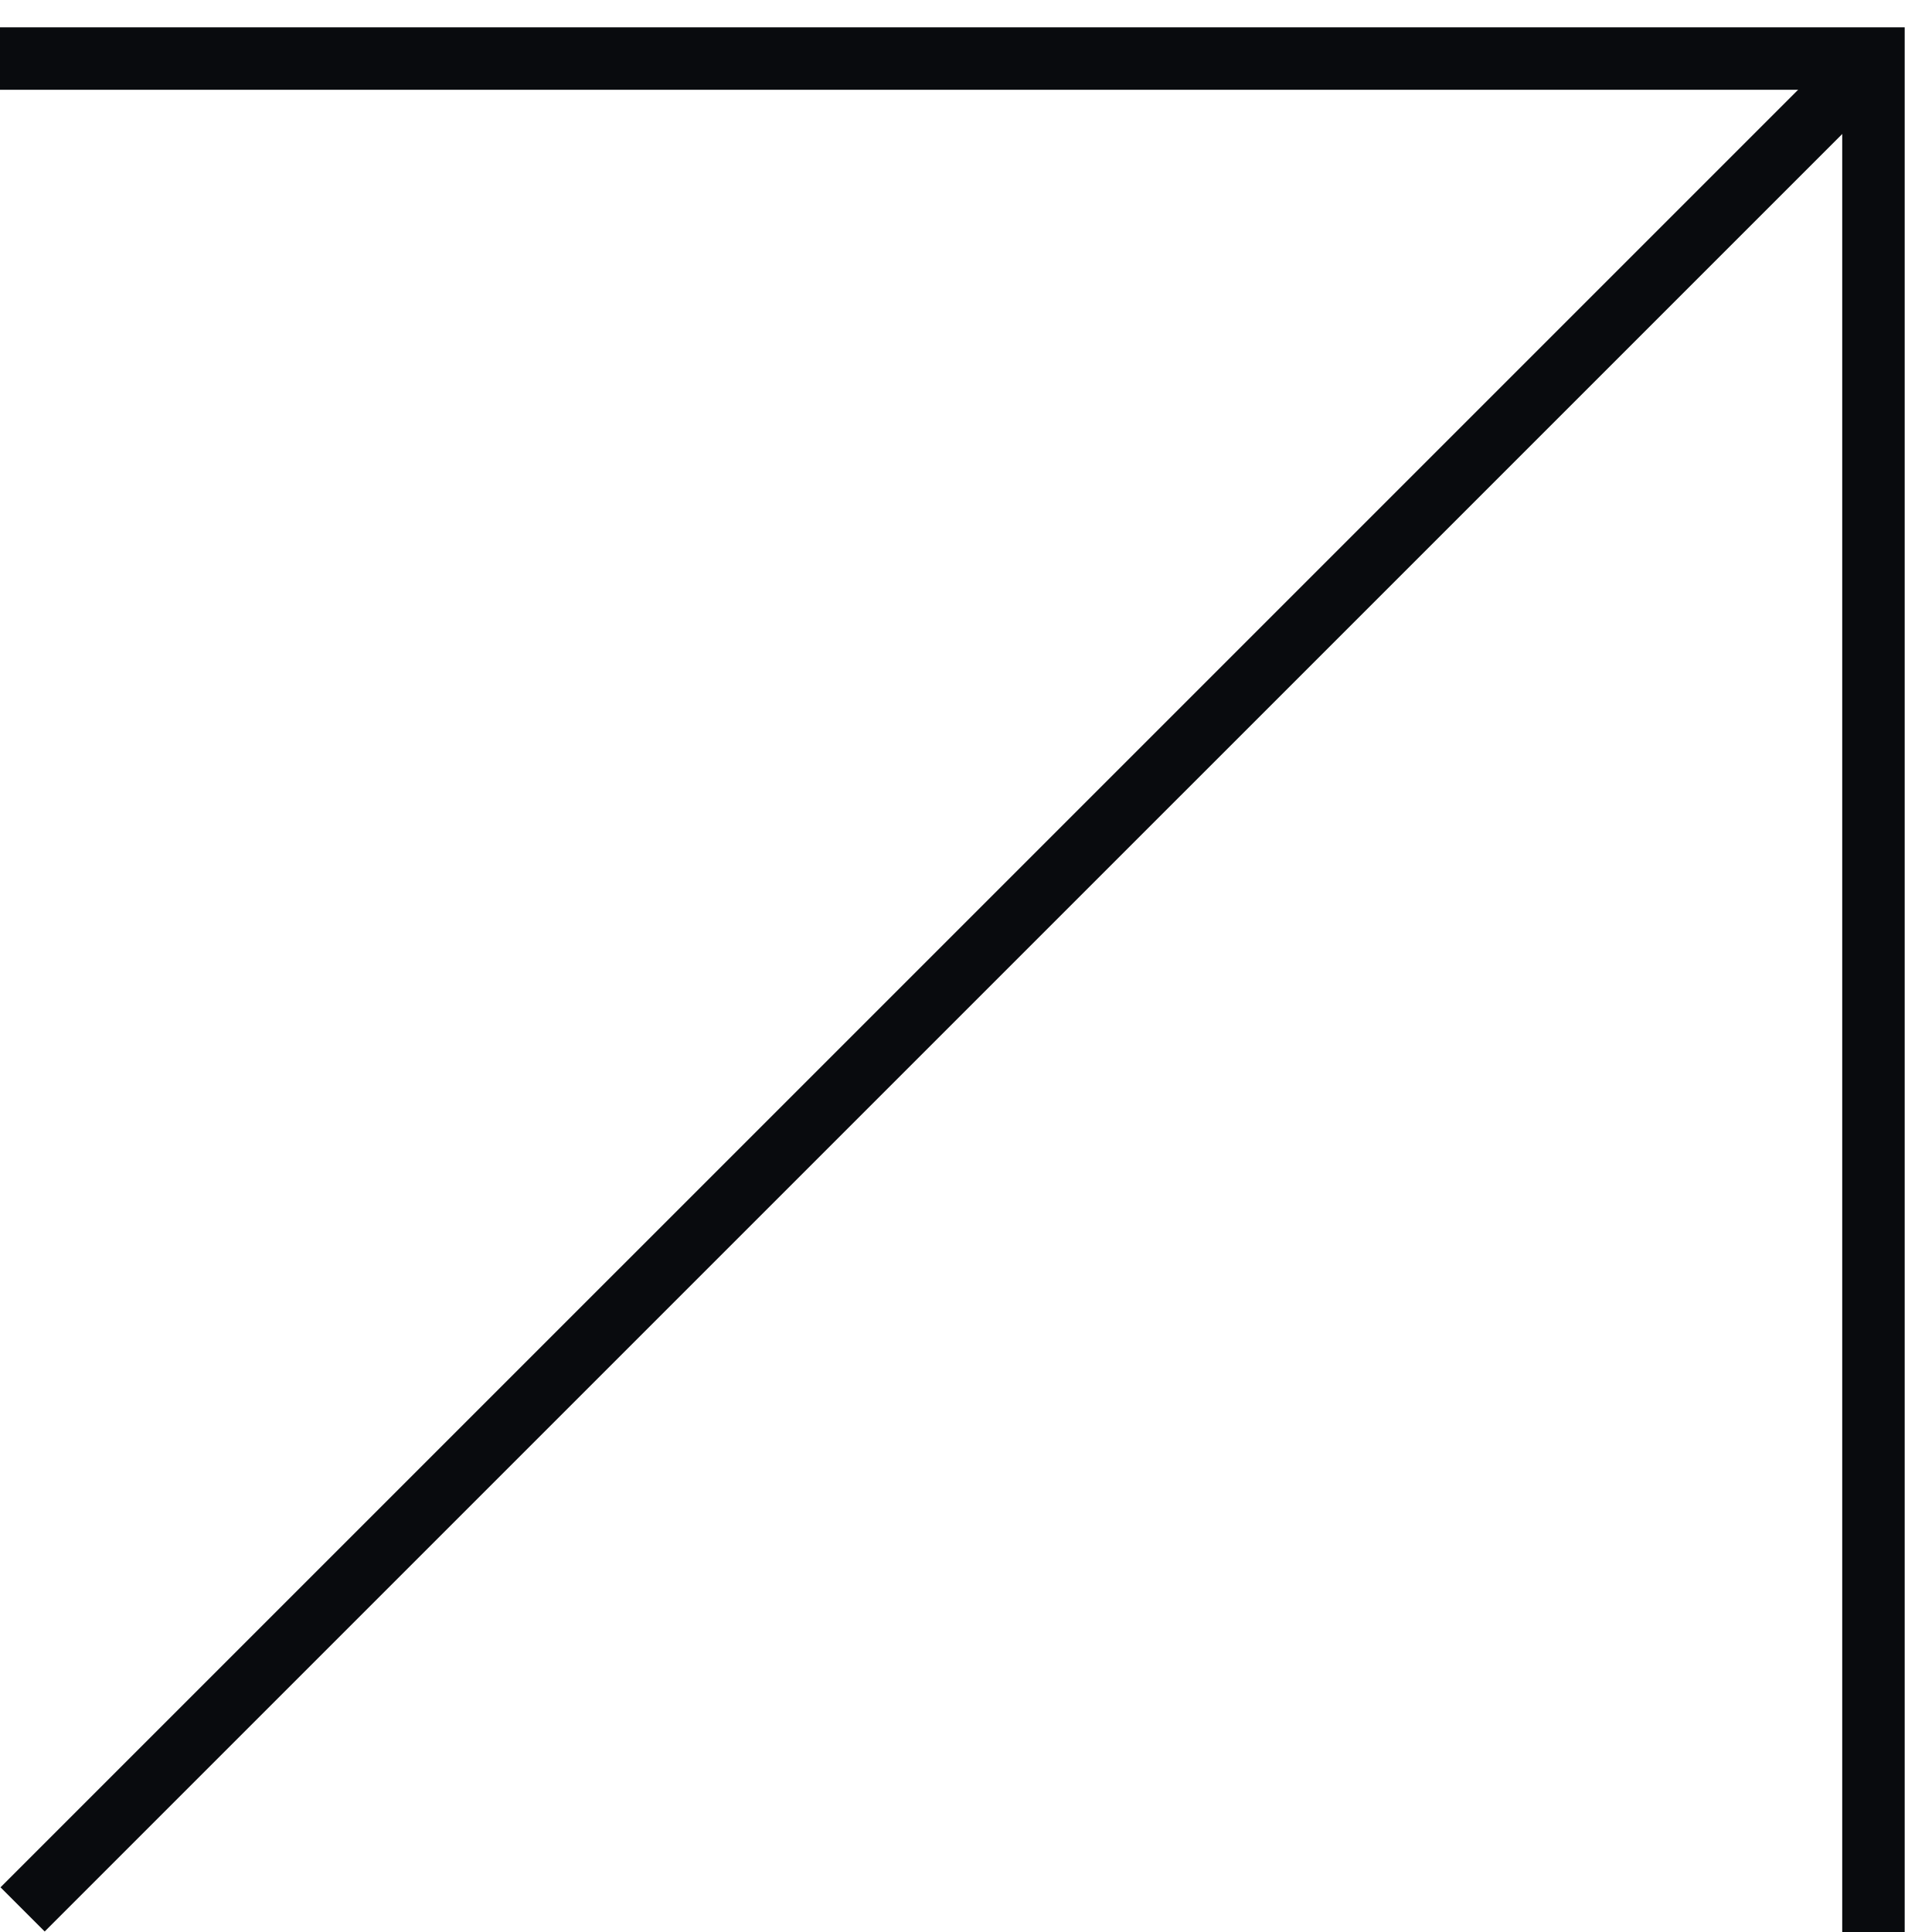
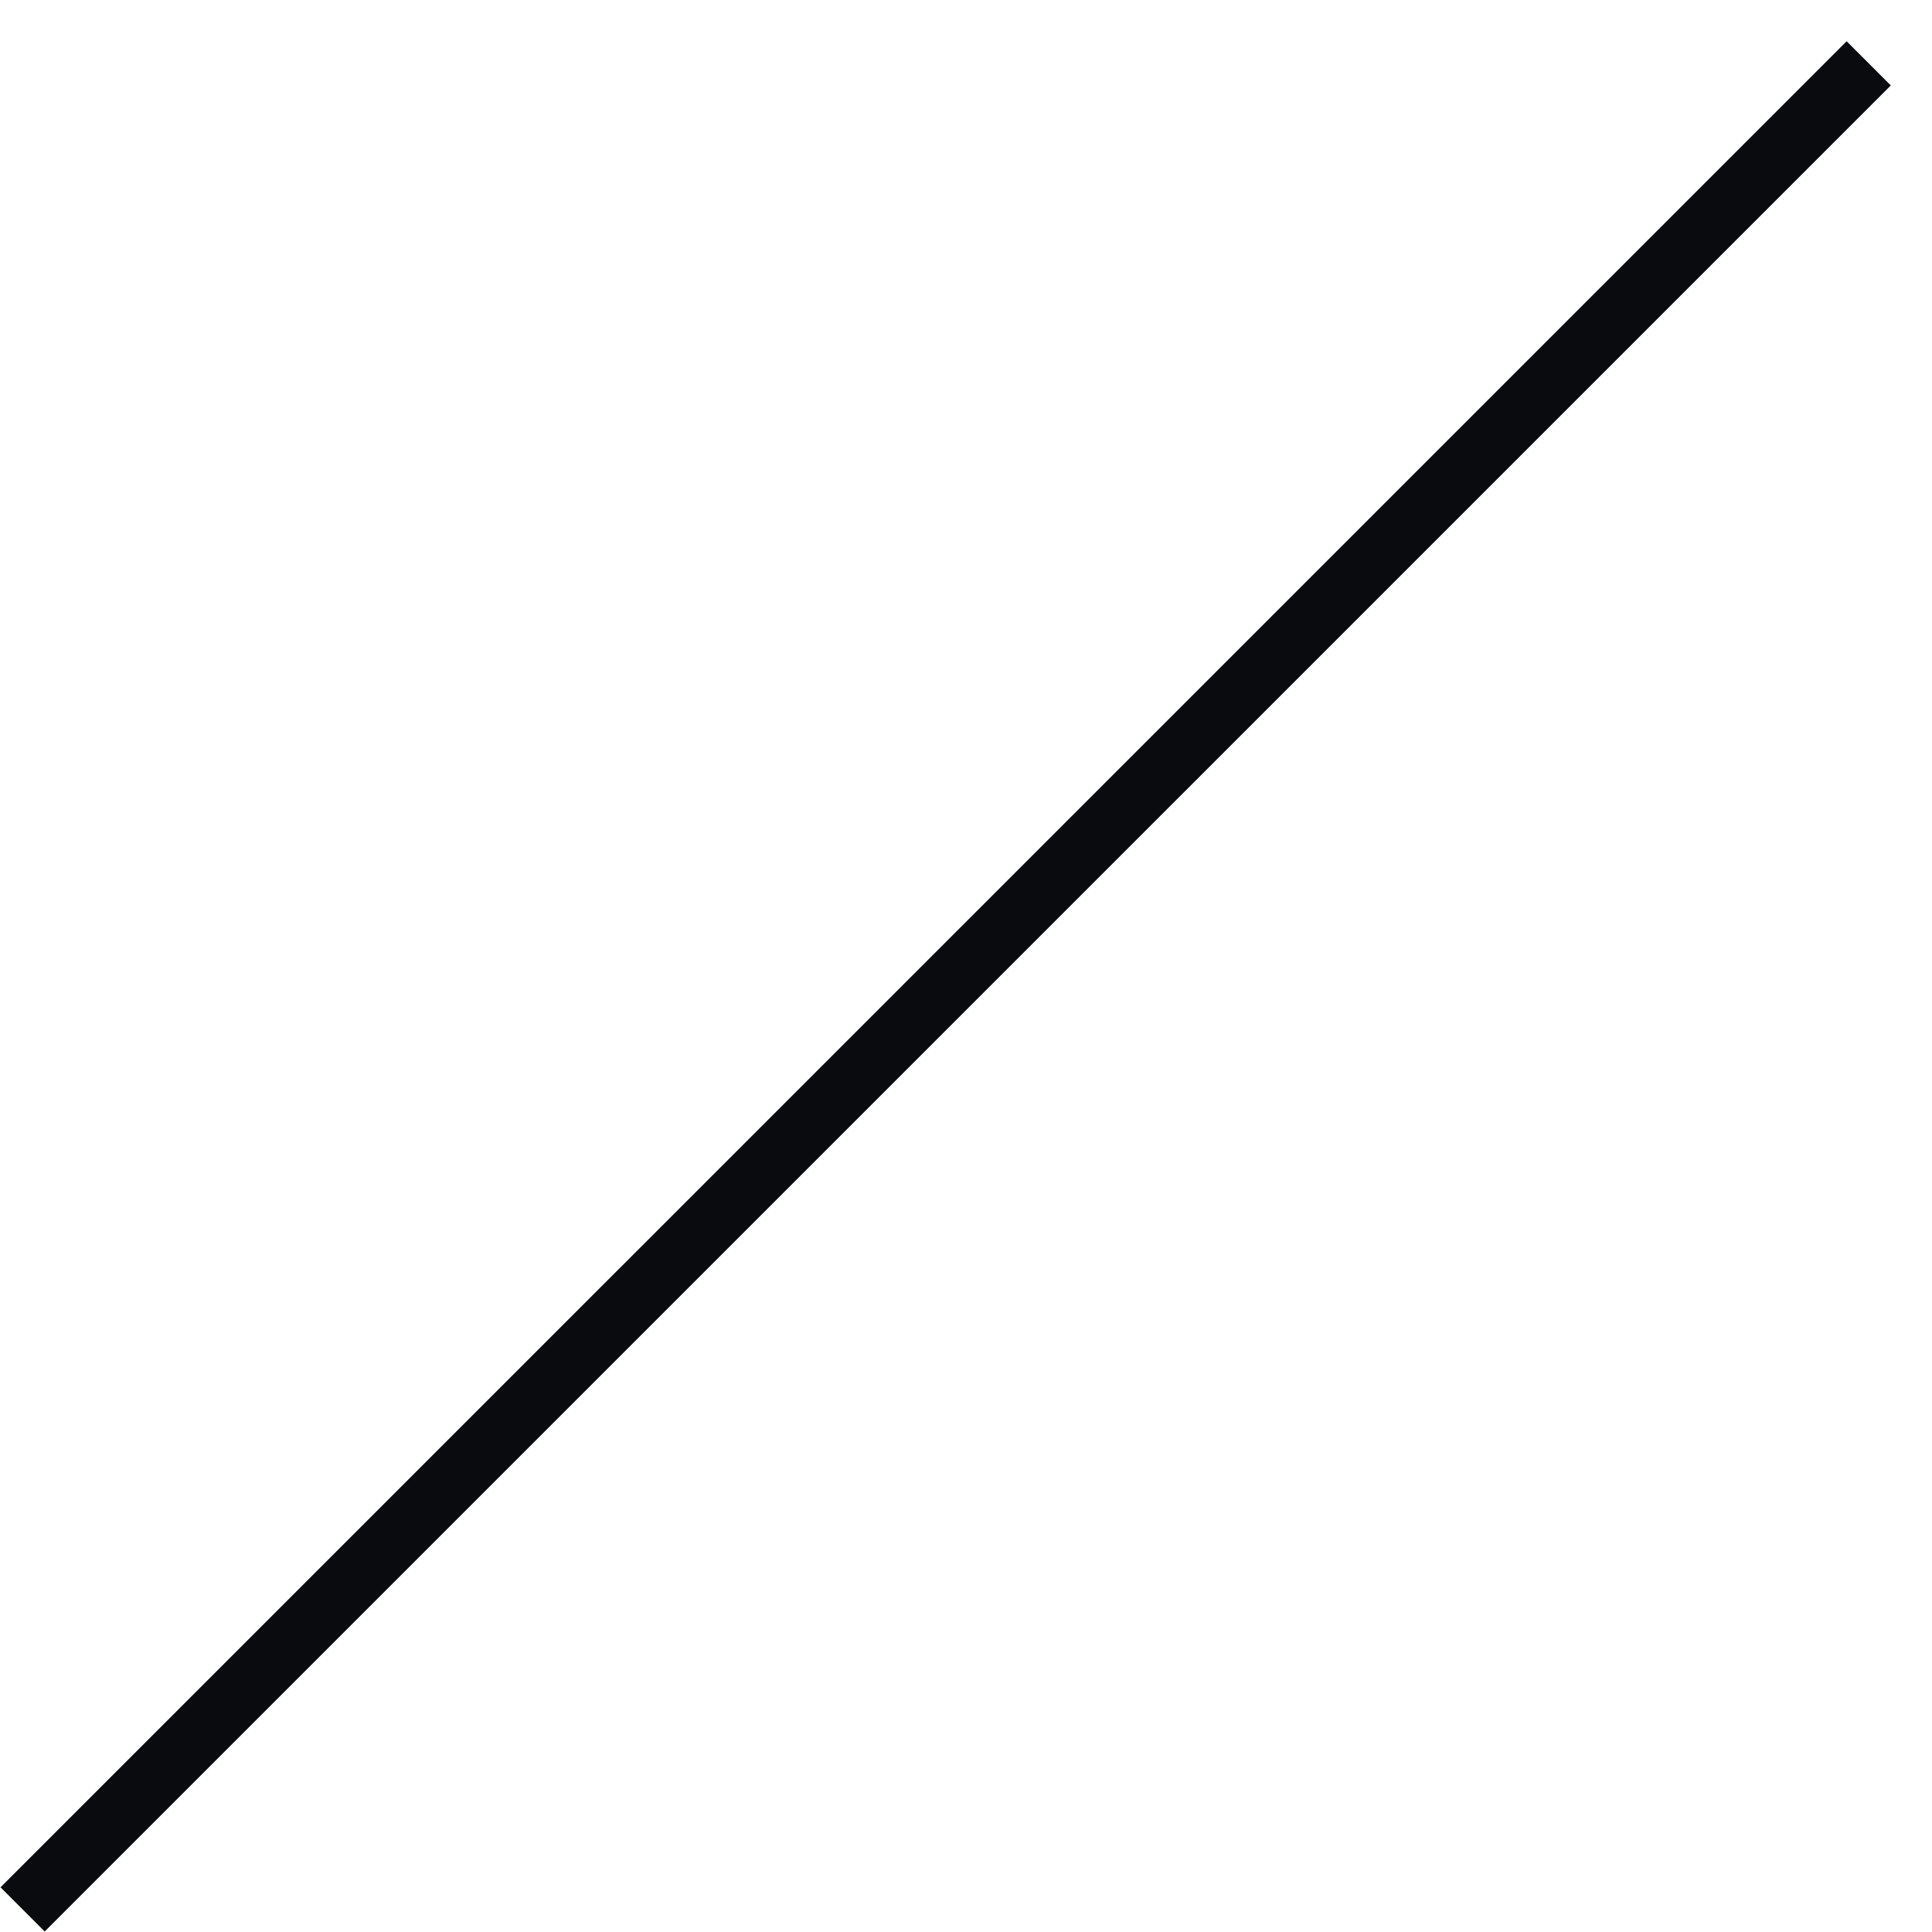
<svg xmlns="http://www.w3.org/2000/svg" fill="none" height="100%" overflow="visible" preserveAspectRatio="none" style="display: block;" viewBox="0 0 33 33" width="100%">
  <g id="Arrow contain">
-     <path d="M-1.83588e-06 1L32 1L32 33" id="Rectangle 1532577976" stroke="#090B0E" stroke-width="1.067" />
    <path d="M0.386 32.614L31.919 1.082" id="Rectangle 1532577977" stroke="#090B0E" stroke-width="1.067" />
  </g>
</svg>